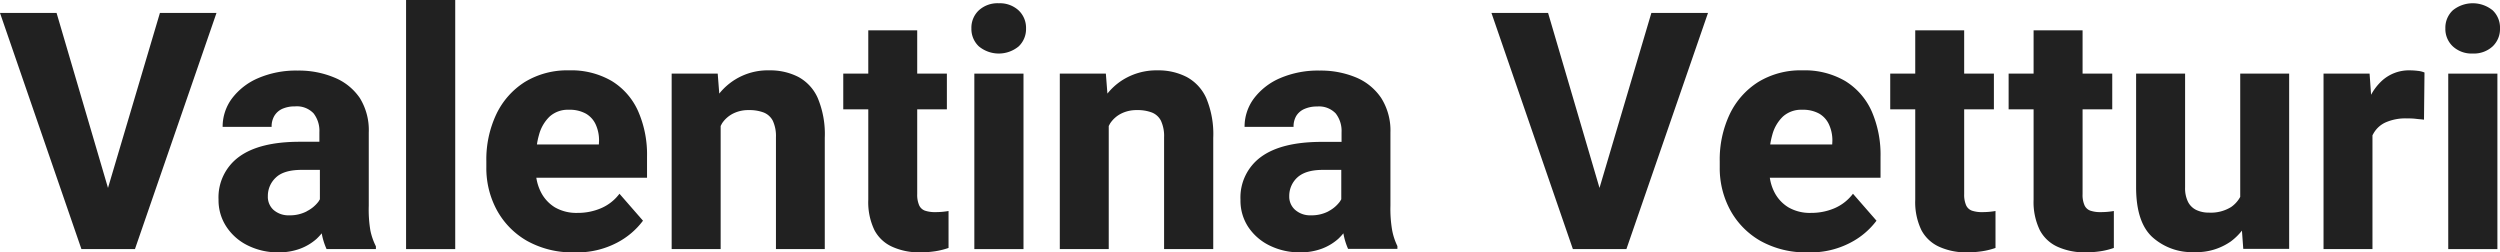
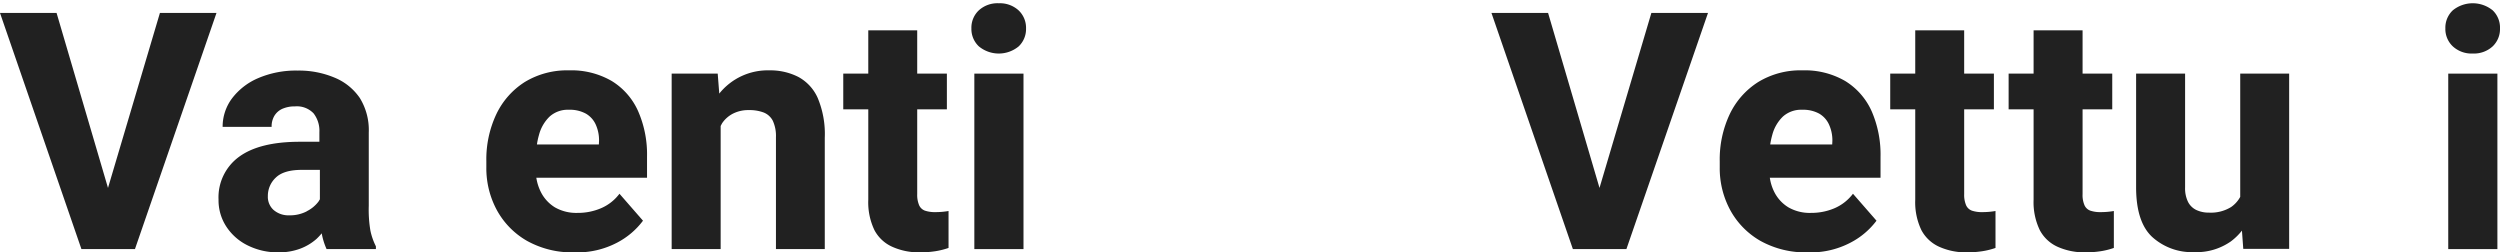
<svg xmlns="http://www.w3.org/2000/svg" viewBox="0 0 451.64 45.59">
  <defs>
    <style>.cls-1{fill:#212121;}</style>
  </defs>
  <g id="Livello_2" data-name="Livello 2">
    <g id="Livello_1-2" data-name="Livello 1">
      <polygon class="cls-1" points="19.51 33.95 10.22 2.34 0 2.34 14.71 45 17.61 45 21.48 45 24.38 45 39.11 2.34 28.89 2.34 19.51 33.95" />
      <path class="cls-1" d="M66.62,37.18V23.94A11,11,0,0,0,65,17.7,10.22,10.22,0,0,0,60.38,14a16.55,16.55,0,0,0-6.59-1.25,17.29,17.29,0,0,0-7.18,1.38,11.65,11.65,0,0,0-4.72,3.68,8.52,8.52,0,0,0-1.67,5.11h8.85a3.73,3.73,0,0,1,.5-2A3.23,3.23,0,0,1,51,19.66a5.49,5.49,0,0,1,2.28-.44,4.16,4.16,0,0,1,3.37,1.26,5.14,5.14,0,0,1,1.05,3.4v1.73H54.17q-7.29,0-11,2.73a9.06,9.06,0,0,0-3.69,7.72A8.66,8.66,0,0,0,40.93,41a9.69,9.69,0,0,0,3.89,3.37,12.15,12.15,0,0,0,5.45,1.22,10.93,10.93,0,0,0,4-.68,9.4,9.4,0,0,0,2.92-1.76,10.5,10.5,0,0,0,.93-1A12,12,0,0,0,59,45h8.91v-.5a11.37,11.37,0,0,1-1-2.87A22.67,22.67,0,0,1,66.62,37.18Zm-11.2,1a6.61,6.61,0,0,1-3.18.72,4.08,4.08,0,0,1-2.85-1,3.18,3.18,0,0,1-1-2.46,4.51,4.51,0,0,1,1.44-3.36c.95-.92,2.51-1.39,4.65-1.39h3.31V36c-.08.14-.17.29-.27.44A6,6,0,0,1,55.42,38.16Z" />
-       <rect class="cls-1" x="73.36" width="8.88" height="45" />
      <path class="cls-1" d="M110.54,14.65a14.48,14.48,0,0,0-7.74-1.94,14.69,14.69,0,0,0-8,2.11,14,14,0,0,0-5.14,5.82,19.11,19.11,0,0,0-1.8,8.45v1.14a15.89,15.89,0,0,0,1.89,7.71,14.29,14.29,0,0,0,5.45,5.57,16.76,16.76,0,0,0,8.57,2.08,15.49,15.49,0,0,0,7.78-1.79,13.82,13.82,0,0,0,4.61-3.93L111.91,35a8.14,8.14,0,0,1-3.34,2.62,10.55,10.55,0,0,1-4.21.84,7.77,7.77,0,0,1-4.11-1,6.87,6.87,0,0,1-2.6-2.89,8.73,8.73,0,0,1-.76-2.46h20V28.3a19.45,19.45,0,0,0-1.61-8.22A12.19,12.19,0,0,0,110.54,14.65ZM108.19,26.1H97a12.74,12.74,0,0,1,.37-1.72,7.11,7.11,0,0,1,1.92-3.32,4.9,4.9,0,0,1,3.48-1.23,6,6,0,0,1,3.09.71,4.33,4.33,0,0,1,1.78,2,6.83,6.83,0,0,1,.58,2.9Z" />
      <path class="cls-1" d="M144.21,13.89A11.12,11.12,0,0,0,139,12.71a11.21,11.21,0,0,0-9.06,4.2l-.28-3.61h-8.32V45h8.85V22.76c.1-.18.19-.38.3-.55a5.25,5.25,0,0,1,2-1.72,6.1,6.1,0,0,1,2.79-.6,7.18,7.18,0,0,1,2.67.43,3.17,3.17,0,0,1,1.66,1.49,6.56,6.56,0,0,1,.57,3V45H149V24.9a16.85,16.85,0,0,0-1.27-7.19A8,8,0,0,0,144.21,13.89Z" />
      <path class="cls-1" d="M168.93,38.32a5.57,5.57,0,0,1-1.82-.26,1.83,1.83,0,0,1-1.07-1,4.78,4.78,0,0,1-.34-2V19.75h5.36V13.3H165.7V5.48h-8.84V13.3h-4.52v6.45h4.52V36.09a11.63,11.63,0,0,0,1.12,5.5,6.75,6.75,0,0,0,3.23,3,11.72,11.72,0,0,0,4.93,1,17.67,17.67,0,0,0,2.86-.21,13.57,13.57,0,0,0,2.36-.59l0-6.67c-.3.05-.65.1-1.06.14S169.45,38.32,168.93,38.32Z" />
      <rect class="cls-1" x="176.02" y="13.3" width="8.88" height="31.7" />
      <path class="cls-1" d="M180.44.59a5,5,0,0,0-3.6,1.27,4.3,4.3,0,0,0-1.35,3.27,4.3,4.3,0,0,0,1.35,3.25,5.65,5.65,0,0,0,7.19,0,4.32,4.32,0,0,0,1.33-3.25A4.32,4.32,0,0,0,184,1.86,5,5,0,0,0,180.44.59Z" />
-       <path class="cls-1" d="M214.35,13.89a11.14,11.14,0,0,0-5.23-1.18,11.48,11.48,0,0,0-6.53,1.88,11.15,11.15,0,0,0-2.53,2.32l-.28-3.61h-8.32V45h8.84V22.76c.11-.18.19-.38.31-.55a5.22,5.22,0,0,1,2-1.72,6.15,6.15,0,0,1,2.8-.6,7.22,7.22,0,0,1,2.67.43,3.11,3.11,0,0,1,1.65,1.49,6.56,6.56,0,0,1,.57,3V45h8.88V24.9a16.85,16.85,0,0,0-1.27-7.19A8.08,8.08,0,0,0,214.35,13.89Z" />
-       <path class="cls-1" d="M251.19,37.18V23.94a11,11,0,0,0-1.67-6.24A10.22,10.22,0,0,0,245,14a16.55,16.55,0,0,0-6.59-1.25,17.29,17.29,0,0,0-7.18,1.38,11.65,11.65,0,0,0-4.72,3.68,8.52,8.52,0,0,0-1.67,5.11h8.85a3.73,3.73,0,0,1,.5-2,3.23,3.23,0,0,1,1.47-1.24,5.49,5.49,0,0,1,2.28-.44,4.16,4.16,0,0,1,3.37,1.26,5.14,5.14,0,0,1,1.05,3.4v1.73h-3.57q-7.29,0-11,2.73a9.06,9.06,0,0,0-3.69,7.72A8.66,8.66,0,0,0,225.5,41a9.75,9.75,0,0,0,3.89,3.37,12.18,12.18,0,0,0,5.45,1.22,10.93,10.93,0,0,0,4-.68,9.4,9.4,0,0,0,2.92-1.76,10.5,10.5,0,0,0,.93-1,12,12,0,0,0,.85,2.81h8.91v-.5a11.37,11.37,0,0,1-.95-2.87A22.67,22.67,0,0,1,251.19,37.18Zm-11.2,1a6.61,6.61,0,0,1-3.18.72,4.1,4.1,0,0,1-2.85-1,3.18,3.18,0,0,1-1.05-2.46,4.51,4.51,0,0,1,1.44-3.36c1-.92,2.51-1.39,4.65-1.39h3.31V36c-.08.14-.17.29-.27.44A6,6,0,0,1,240,38.16Z" />
      <polygon class="cls-1" points="288.96 33.95 279.67 2.34 269.44 2.34 284.15 45 287.05 45 290.92 45 293.82 45 308.56 2.34 298.33 2.34 288.96 33.95" />
      <path class="cls-1" d="M333.37,14.65a14.48,14.48,0,0,0-7.74-1.94,14.63,14.63,0,0,0-8,2.11,14,14,0,0,0-5.15,5.82,19.11,19.11,0,0,0-1.8,8.45v1.14a15.89,15.89,0,0,0,1.89,7.71,14.29,14.29,0,0,0,5.45,5.57,16.76,16.76,0,0,0,8.57,2.08,15.47,15.47,0,0,0,7.78-1.79A13.82,13.82,0,0,0,339,39.87L334.75,35a8.27,8.27,0,0,1-3.34,2.62,10.63,10.63,0,0,1-4.22.84,7.73,7.73,0,0,1-4.1-1,6.83,6.83,0,0,1-2.61-2.89,8.4,8.4,0,0,1-.75-2.46h20V28.3a19.6,19.6,0,0,0-1.61-8.22A12.28,12.28,0,0,0,333.37,14.65ZM331,26.1H319.8a14.48,14.48,0,0,1,.37-1.72,7.11,7.11,0,0,1,1.92-3.32,4.91,4.91,0,0,1,3.49-1.23,6,6,0,0,1,3.09.71,4.37,4.37,0,0,1,1.77,2,6.83,6.83,0,0,1,.59,2.9Z" />
      <path class="cls-1" d="M358.07,38.32a5.57,5.57,0,0,1-1.82-.26,1.83,1.83,0,0,1-1.07-1,4.78,4.78,0,0,1-.34-2V19.75h5.37V13.3h-5.37V5.48H346V13.3h-4.52v6.45H346V36.09a11.63,11.63,0,0,0,1.12,5.5,6.8,6.8,0,0,0,3.23,3,11.72,11.72,0,0,0,4.93,1,17.67,17.67,0,0,0,2.86-.21,13.35,13.35,0,0,0,2.36-.59l0-6.67c-.3.05-.65.1-1.06.14S358.59,38.32,358.07,38.32Z" />
      <path class="cls-1" d="M379.45,38.32a5.5,5.5,0,0,1-1.81-.26,1.83,1.83,0,0,1-1.07-1,4.63,4.63,0,0,1-.34-2V19.75h5.36V13.3h-5.36V5.48h-8.85V13.3h-4.51v6.45h4.51V36.09a11.62,11.62,0,0,0,1.13,5.5,6.77,6.77,0,0,0,3.22,3,11.8,11.8,0,0,0,4.94,1,17.75,17.75,0,0,0,2.86-.21,13.23,13.23,0,0,0,2.35-.59l0-6.67c-.29.05-.64.1-1.05.14S380,38.32,379.45,38.32Z" />
      <path class="cls-1" d="M404.71,35.57a5.33,5.33,0,0,1-1.66,1.84,6.94,6.94,0,0,1-4,1,5.19,5.19,0,0,1-2.24-.46,3.25,3.25,0,0,1-1.52-1.46,5.54,5.54,0,0,1-.54-2.62V13.3H385.9V33.81q0,6.3,2.91,9a10.7,10.7,0,0,0,7.61,2.74,10.83,10.83,0,0,0,6.6-1.94,10.55,10.55,0,0,0,2-1.95l.24,3.3h8.29V13.3h-8.84Z" />
-       <path class="cls-1" d="M435.35,12.71a7.23,7.23,0,0,0-5,1.84,9.85,9.85,0,0,0-2,2.57l-.27-3.82h-8.32V45h8.84V24.5c0-.09.08-.19.12-.27A4.76,4.76,0,0,1,431,22.1a8.9,8.9,0,0,1,3.81-.71c.46,0,1,0,1.58.07s1.09.1,1.52.16L438,13.1a4.26,4.26,0,0,0-1.22-.3A11.9,11.9,0,0,0,435.35,12.71Z" />
      <path class="cls-1" d="M446.72,9.67a5,5,0,0,0,3.59-1.29,4.32,4.32,0,0,0,1.33-3.25,4.32,4.32,0,0,0-1.33-3.27,5.72,5.72,0,0,0-7.19,0,4.3,4.3,0,0,0-1.35,3.27,4.3,4.3,0,0,0,1.35,3.25A5,5,0,0,0,446.72,9.67Z" />
      <rect class="cls-1" x="442.29" y="13.3" width="8.88" height="31.7" />
    </g>
  </g>
</svg>